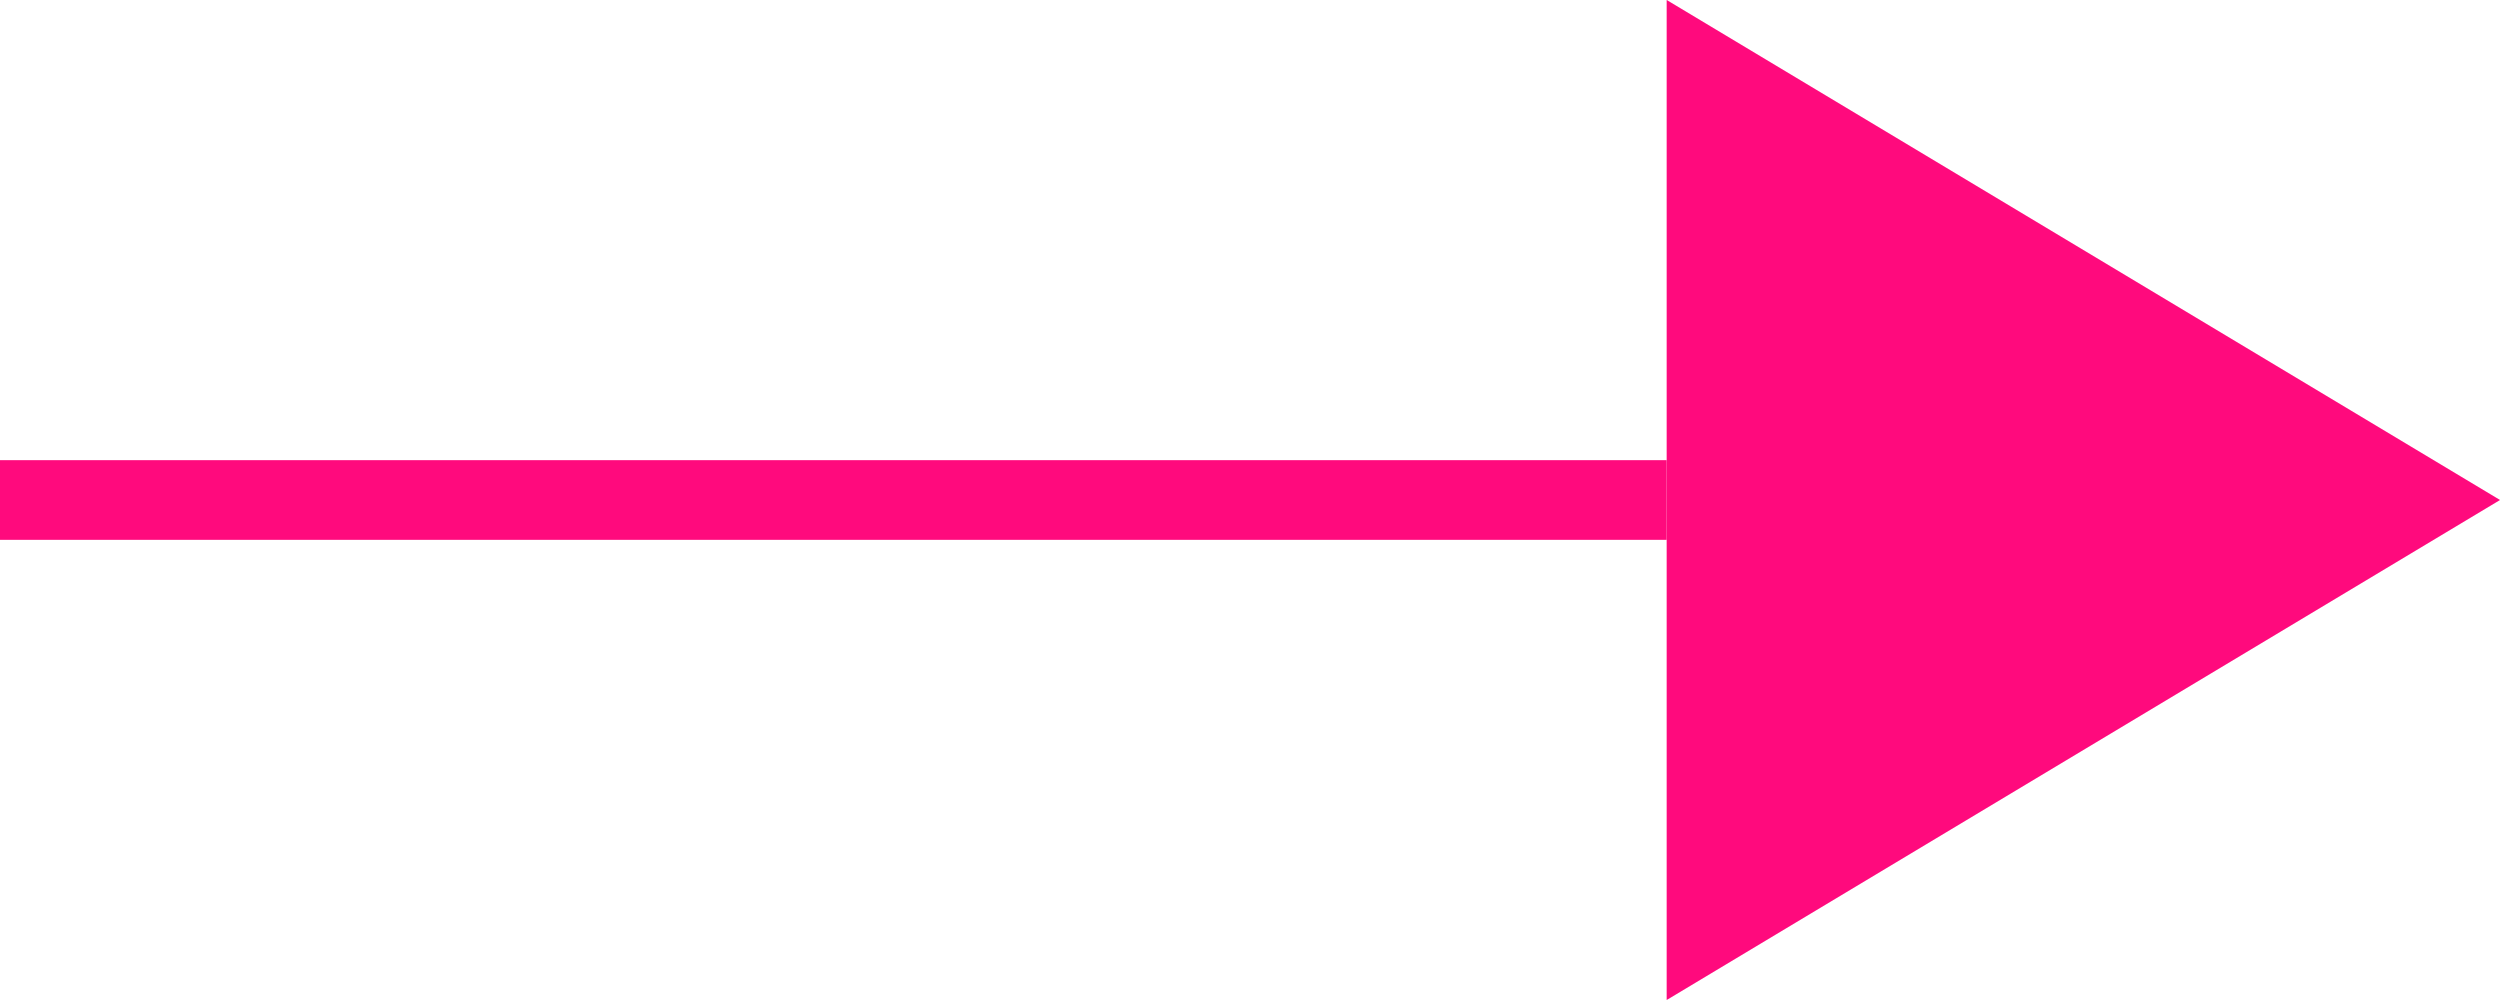
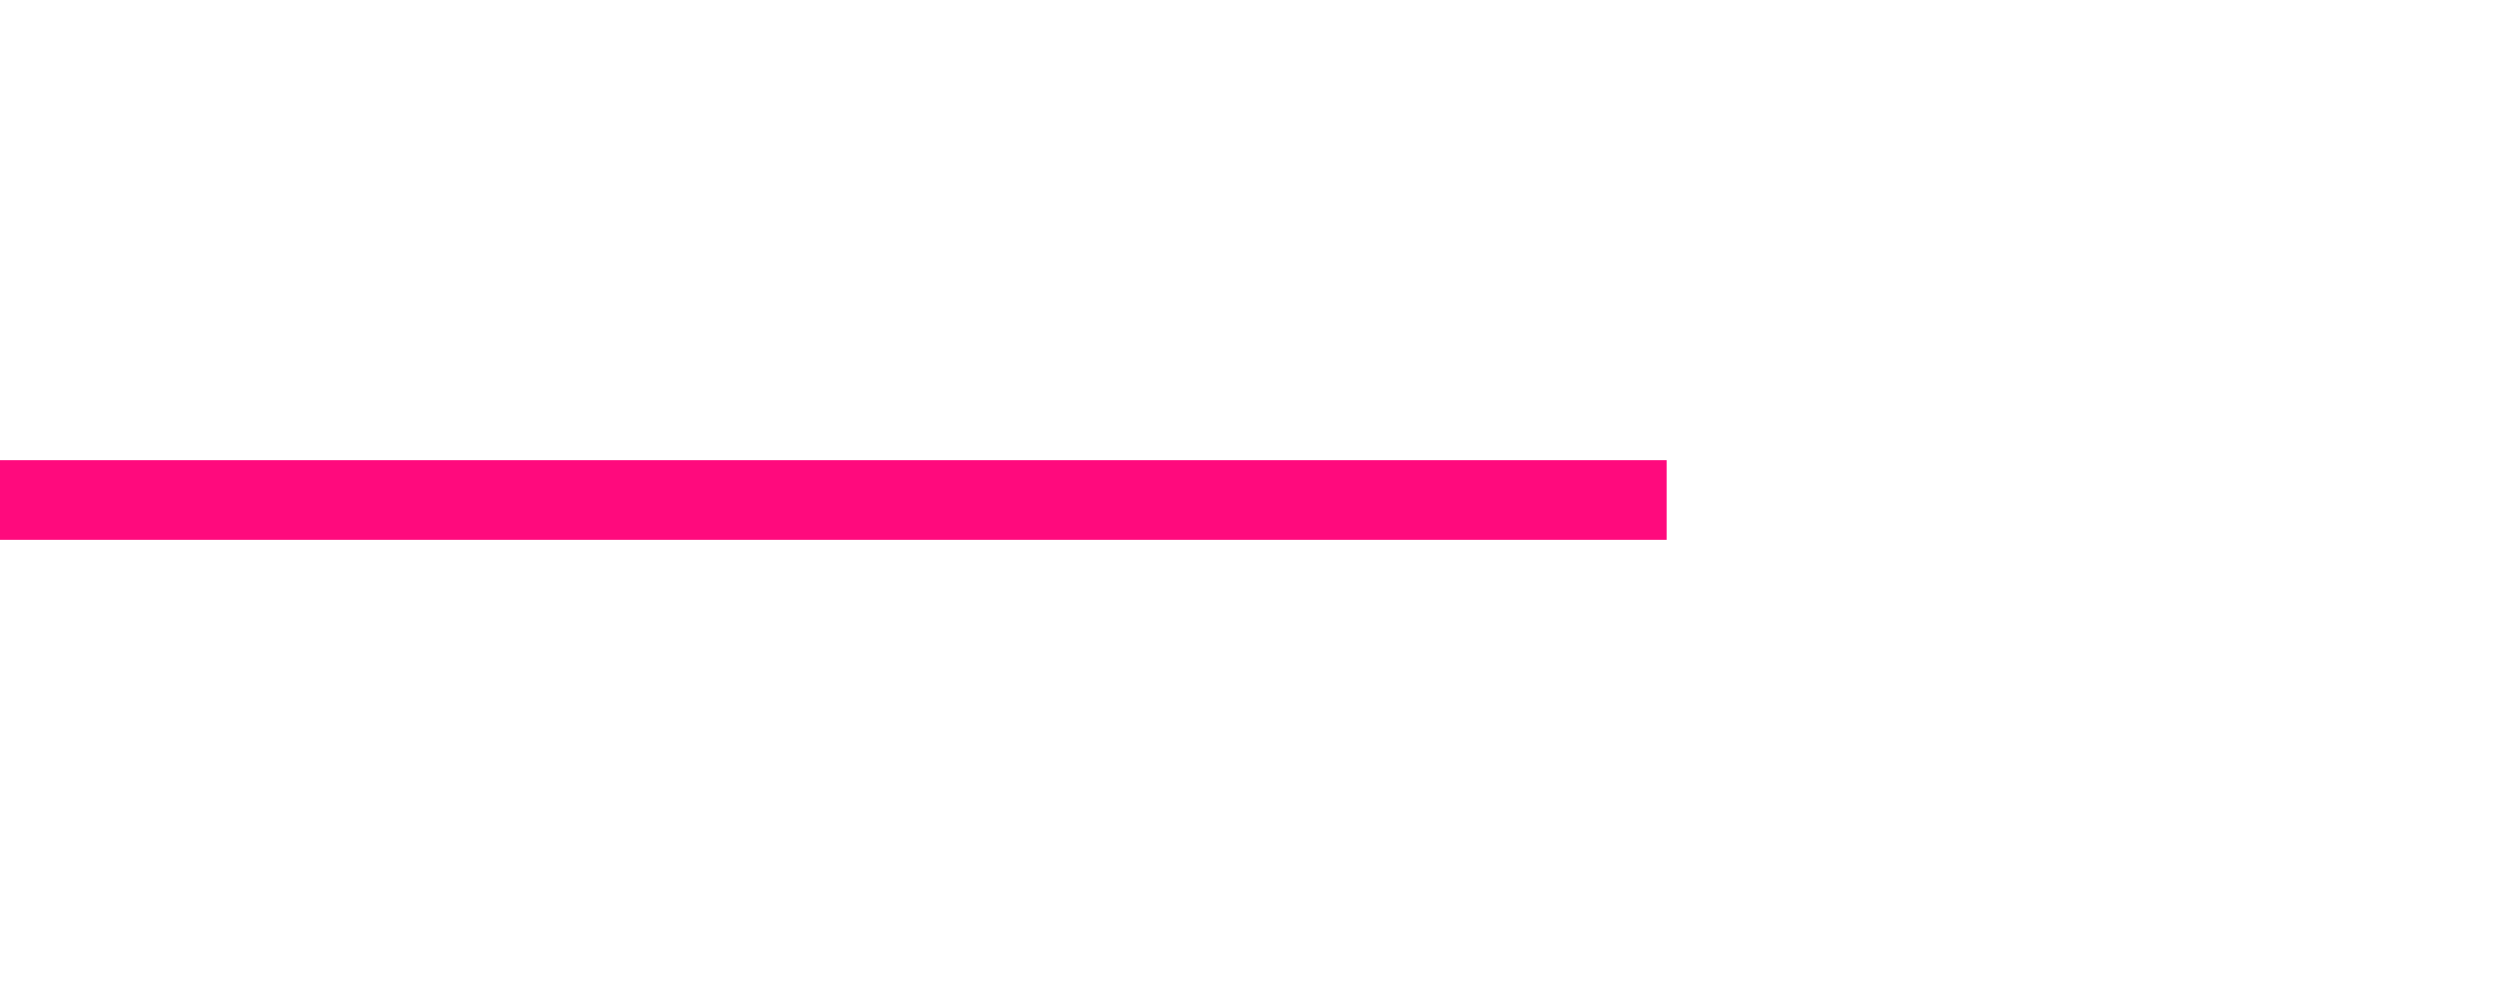
<svg xmlns="http://www.w3.org/2000/svg" width="15.69" height="6.276" viewBox="0 0 15.69 6.276">
  <g id="Gruppe_80" data-name="Gruppe 80" transform="translate(-615.5 -2228.5)">
    <path id="Pfad_20" data-name="Pfad 20" d="M0,0H10.46" transform="translate(615.5 2231.638)" fill="#ff0a7d" stroke="#ff0a7d" stroke-width="0.5" />
-     <path id="Polygon_1" data-name="Polygon 1" d="M3.138,0,6.276,5.23H0Z" transform="translate(631.19 2228.5) rotate(90)" fill="#ff0a7d" />
  </g>
</svg>